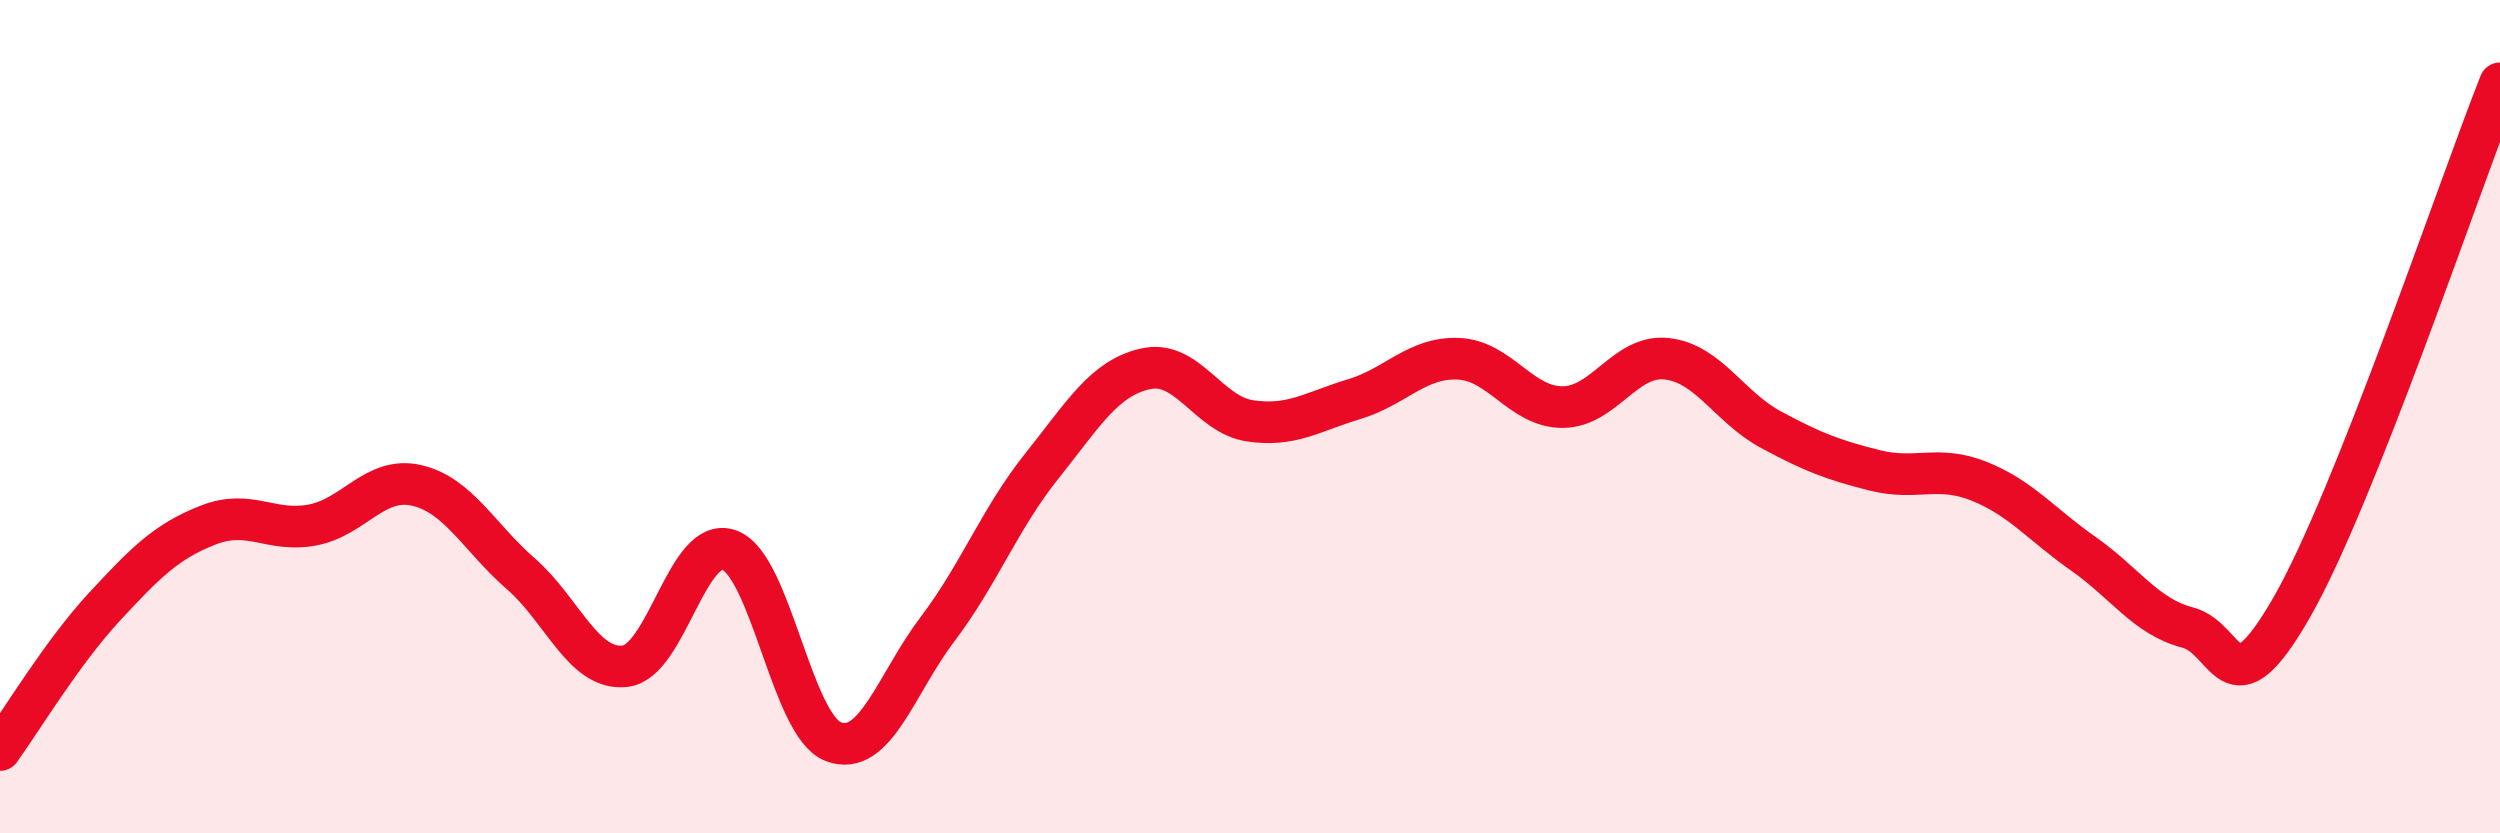
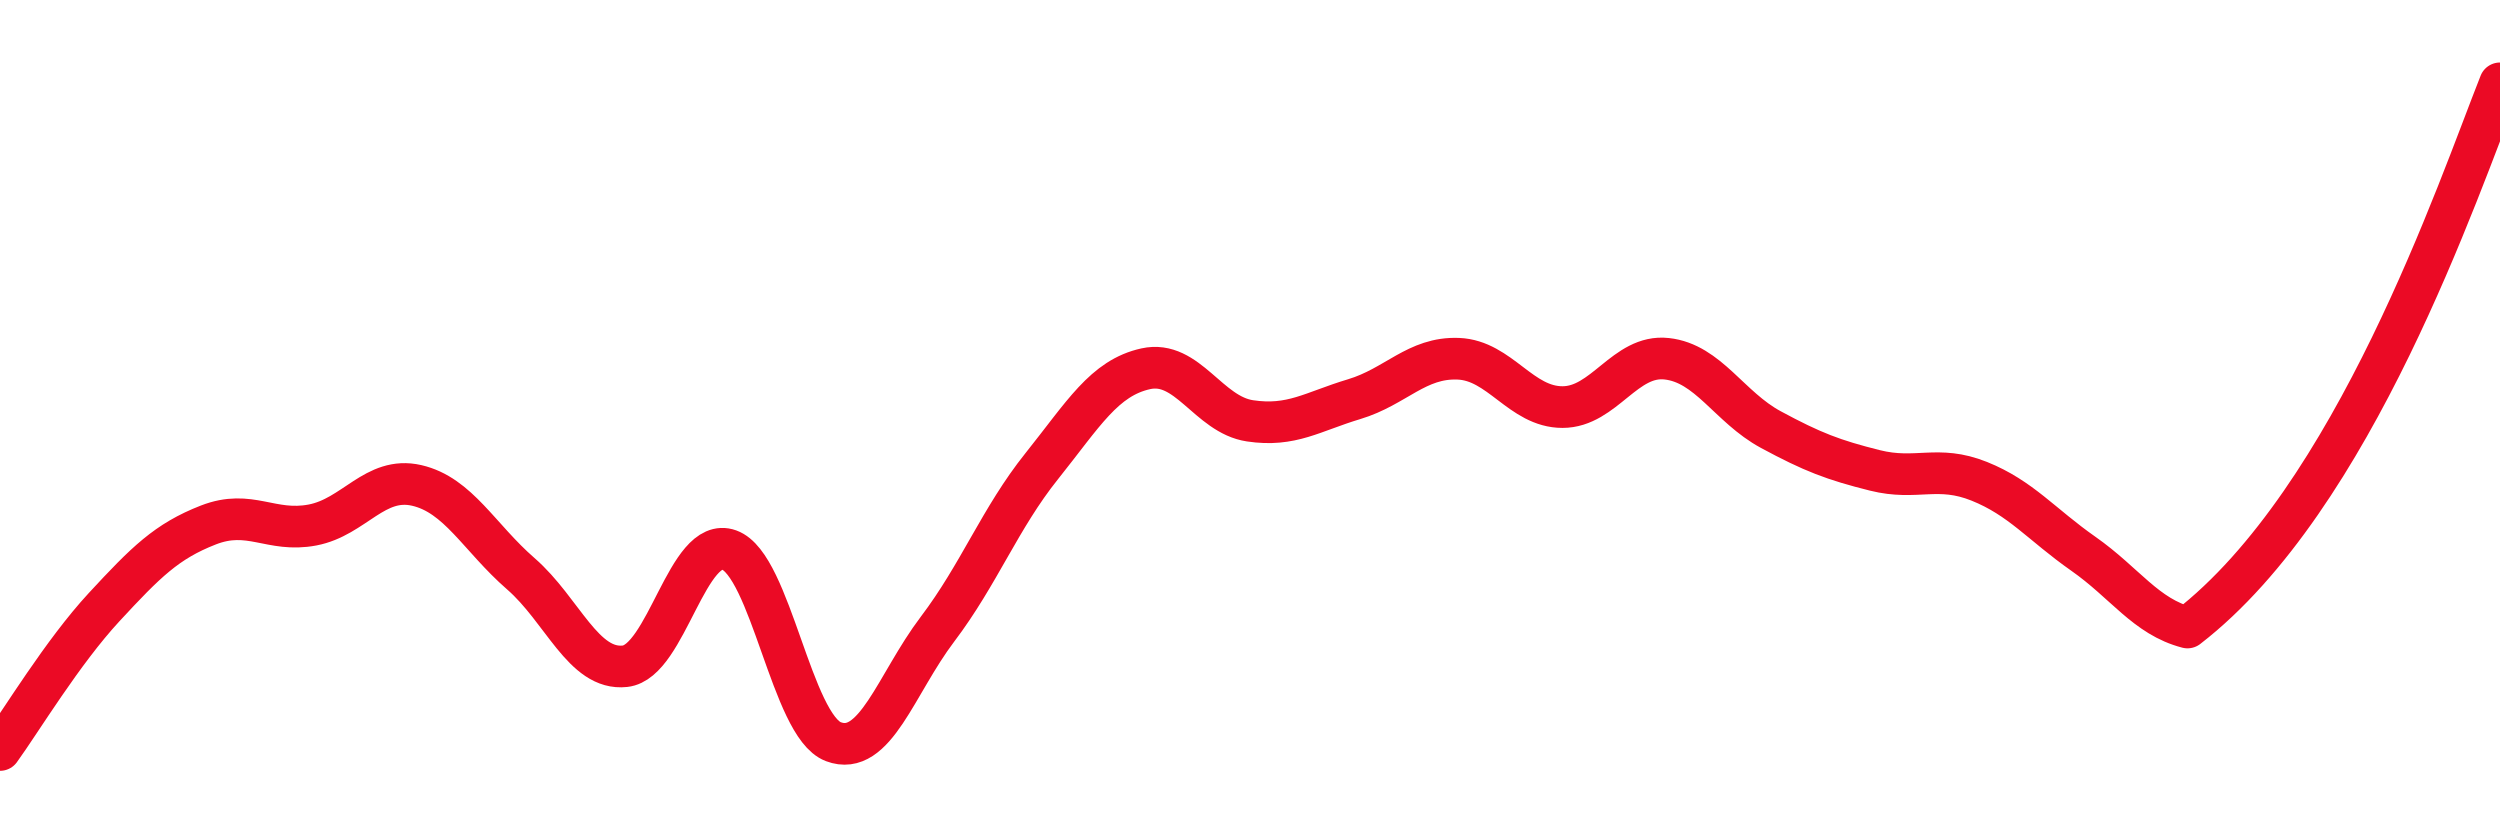
<svg xmlns="http://www.w3.org/2000/svg" width="60" height="20" viewBox="0 0 60 20">
-   <path d="M 0,18 C 0.5,17.31 1.5,15.65 2.5,14.57 C 3.5,13.49 4,12.99 5,12.6 C 6,12.21 6.5,12.79 7.5,12.6 C 8.5,12.41 9,11.42 10,11.65 C 11,11.88 11.5,12.9 12.5,13.77 C 13.5,14.64 14,16.1 15,15.99 C 16,15.88 16.5,12.84 17.5,13.2 C 18.5,13.56 19,17.42 20,17.8 C 21,18.18 21.5,16.42 22.5,15.1 C 23.5,13.78 24,12.44 25,11.19 C 26,9.94 26.5,9.07 27.5,8.85 C 28.5,8.63 29,9.95 30,10.1 C 31,10.25 31.5,9.88 32.5,9.58 C 33.5,9.28 34,8.57 35,8.61 C 36,8.65 36.5,9.77 37.5,9.77 C 38.5,9.77 39,8.5 40,8.61 C 41,8.72 41.5,9.77 42.5,10.31 C 43.5,10.85 44,11.04 45,11.29 C 46,11.54 46.5,11.15 47.5,11.55 C 48.5,11.95 49,12.59 50,13.29 C 51,13.99 51.5,14.8 52.5,15.06 C 53.5,15.32 53.5,17.19 55,14.58 C 56.5,11.97 59,4.52 60,2L60 20L0 20Z" fill="#EB0A25" opacity="0.1" stroke-linecap="round" stroke-linejoin="round" />
-   <path d="M 0,18 C 0.5,17.31 1.5,15.65 2.5,14.57 C 3.5,13.49 4,12.99 5,12.6 C 6,12.21 6.5,12.79 7.5,12.6 C 8.5,12.41 9,11.42 10,11.65 C 11,11.88 11.5,12.9 12.5,13.77 C 13.5,14.64 14,16.1 15,15.99 C 16,15.88 16.5,12.84 17.5,13.2 C 18.5,13.56 19,17.42 20,17.8 C 21,18.18 21.5,16.42 22.5,15.1 C 23.5,13.78 24,12.44 25,11.19 C 26,9.94 26.5,9.07 27.5,8.85 C 28.5,8.63 29,9.95 30,10.1 C 31,10.25 31.5,9.88 32.5,9.58 C 33.5,9.28 34,8.57 35,8.61 C 36,8.65 36.5,9.77 37.5,9.77 C 38.5,9.77 39,8.5 40,8.61 C 41,8.72 41.5,9.77 42.5,10.31 C 43.5,10.85 44,11.04 45,11.29 C 46,11.54 46.5,11.15 47.5,11.55 C 48.5,11.95 49,12.59 50,13.29 C 51,13.99 51.5,14.8 52.5,15.06 C 53.5,15.32 53.5,17.19 55,14.58 C 56.5,11.97 59,4.52 60,2" stroke="#EB0A25" stroke-width="1" fill="none" stroke-linecap="round" stroke-linejoin="round" />
+   <path d="M 0,18 C 0.5,17.31 1.5,15.65 2.5,14.57 C 3.5,13.49 4,12.99 5,12.6 C 6,12.21 6.5,12.79 7.5,12.6 C 8.5,12.41 9,11.42 10,11.65 C 11,11.88 11.5,12.9 12.5,13.77 C 13.5,14.64 14,16.1 15,15.99 C 16,15.88 16.5,12.84 17.5,13.2 C 18.5,13.56 19,17.42 20,17.8 C 21,18.18 21.5,16.42 22.5,15.1 C 23.5,13.78 24,12.44 25,11.19 C 26,9.94 26.5,9.07 27.5,8.85 C 28.5,8.63 29,9.95 30,10.1 C 31,10.25 31.5,9.88 32.5,9.58 C 33.5,9.28 34,8.57 35,8.61 C 36,8.65 36.5,9.77 37.5,9.77 C 38.5,9.77 39,8.5 40,8.61 C 41,8.72 41.5,9.77 42.5,10.31 C 43.5,10.85 44,11.04 45,11.29 C 46,11.54 46.5,11.15 47.5,11.55 C 48.5,11.95 49,12.59 50,13.29 C 51,13.99 51.5,14.8 52.5,15.06 C 56.5,11.97 59,4.52 60,2" stroke="#EB0A25" stroke-width="1" fill="none" stroke-linecap="round" stroke-linejoin="round" />
</svg>